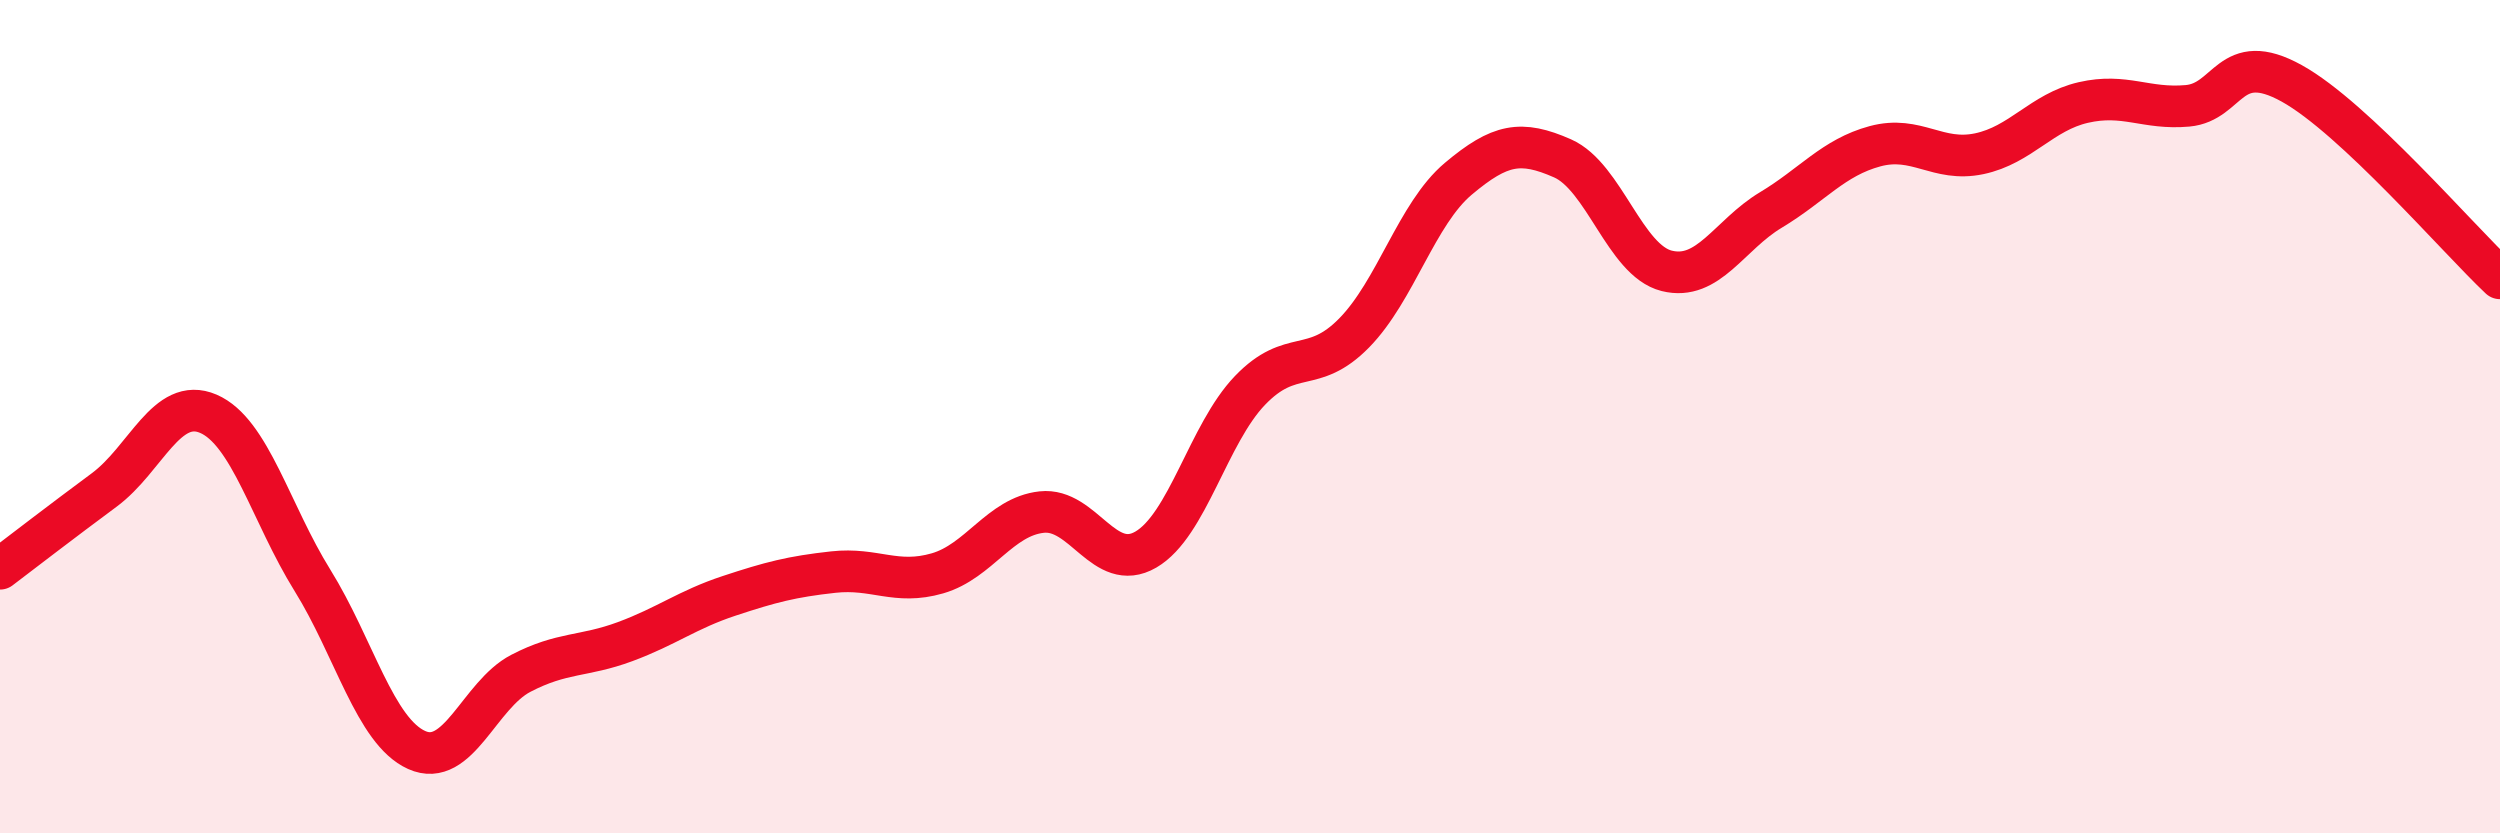
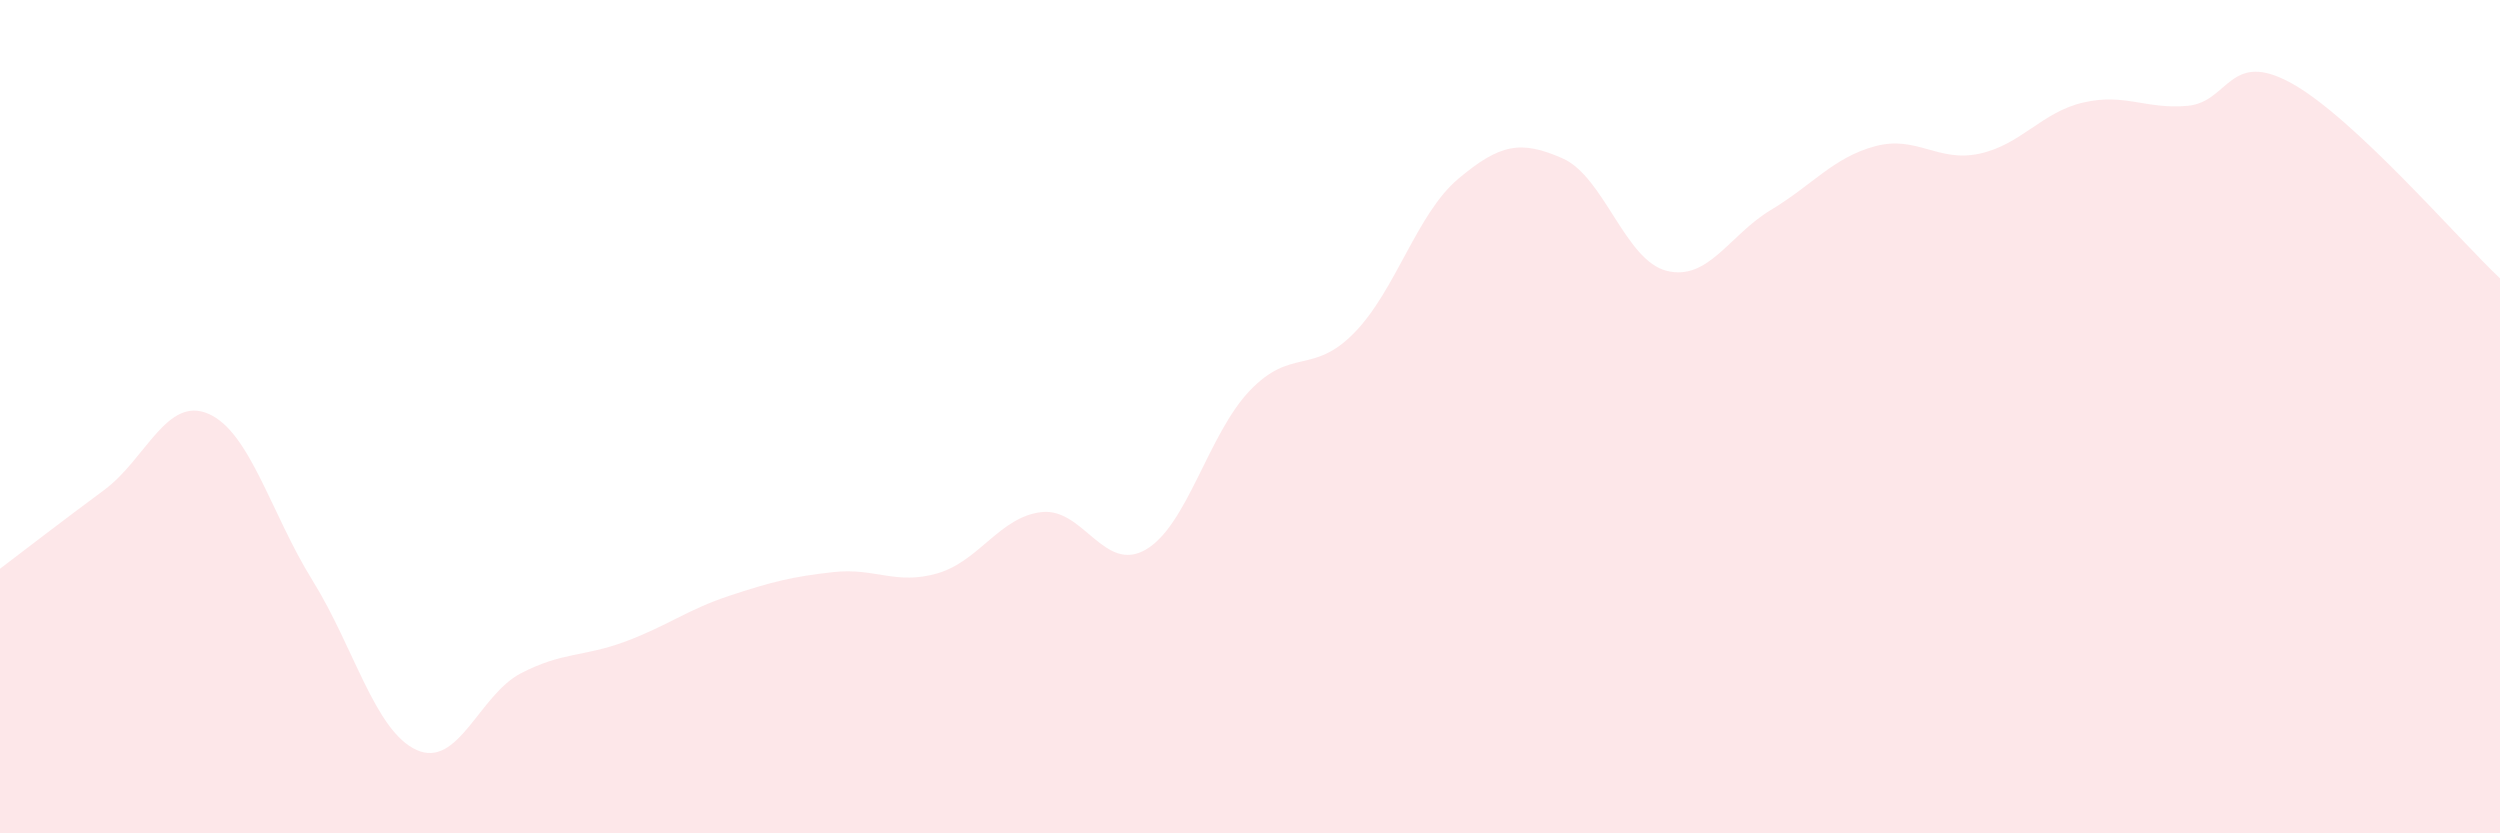
<svg xmlns="http://www.w3.org/2000/svg" width="60" height="20" viewBox="0 0 60 20">
  <path d="M 0,13.65 C 0.5,13.27 1.5,12.5 2.5,11.76 C 3.5,11.02 4,9.5 5,9.93 C 6,10.36 6.5,12.32 7.5,13.93 C 8.5,15.54 9,17.55 10,18 C 11,18.45 11.5,16.68 12.5,16.16 C 13.5,15.64 14,15.77 15,15.4 C 16,15.03 16.5,14.63 17.5,14.3 C 18.5,13.97 19,13.84 20,13.73 C 21,13.62 21.5,14.05 22.5,13.76 C 23.5,13.47 24,12.4 25,12.29 C 26,12.18 26.5,13.77 27.5,13.19 C 28.5,12.61 29,10.41 30,9.37 C 31,8.33 31.5,9.01 32.5,7.99 C 33.5,6.97 34,5.13 35,4.29 C 36,3.45 36.5,3.36 37.5,3.8 C 38.5,4.24 39,6.25 40,6.5 C 41,6.75 41.5,5.64 42.5,5.04 C 43.5,4.44 44,3.78 45,3.51 C 46,3.24 46.5,3.9 47.5,3.69 C 48.5,3.48 49,2.69 50,2.46 C 51,2.23 51.5,2.63 52.5,2.54 C 53.5,2.45 53.5,1.17 55,2 C 56.5,2.83 59,5.74 60,6.68L60 20L0 20Z" fill="#EB0A25" opacity="0.1" stroke-linecap="round" stroke-linejoin="round" />
-   <path d="M 0,13.65 C 0.5,13.27 1.5,12.5 2.5,11.76 C 3.5,11.02 4,9.5 5,9.93 C 6,10.36 6.5,12.32 7.5,13.93 C 8.5,15.54 9,17.55 10,18 C 11,18.45 11.5,16.68 12.5,16.16 C 13.5,15.64 14,15.77 15,15.4 C 16,15.03 16.5,14.63 17.5,14.3 C 18.5,13.97 19,13.84 20,13.73 C 21,13.62 21.5,14.05 22.5,13.76 C 23.5,13.47 24,12.4 25,12.29 C 26,12.18 26.5,13.77 27.5,13.19 C 28.5,12.61 29,10.41 30,9.37 C 31,8.33 31.5,9.01 32.5,7.99 C 33.5,6.97 34,5.13 35,4.29 C 36,3.45 36.5,3.36 37.5,3.8 C 38.5,4.24 39,6.25 40,6.5 C 41,6.75 41.5,5.64 42.5,5.04 C 43.5,4.44 44,3.78 45,3.51 C 46,3.24 46.5,3.9 47.5,3.69 C 48.5,3.48 49,2.69 50,2.46 C 51,2.23 51.5,2.63 52.5,2.54 C 53.5,2.45 53.5,1.17 55,2 C 56.5,2.83 59,5.74 60,6.68" stroke="#EB0A25" stroke-width="1" fill="none" stroke-linecap="round" stroke-linejoin="round" />
</svg>